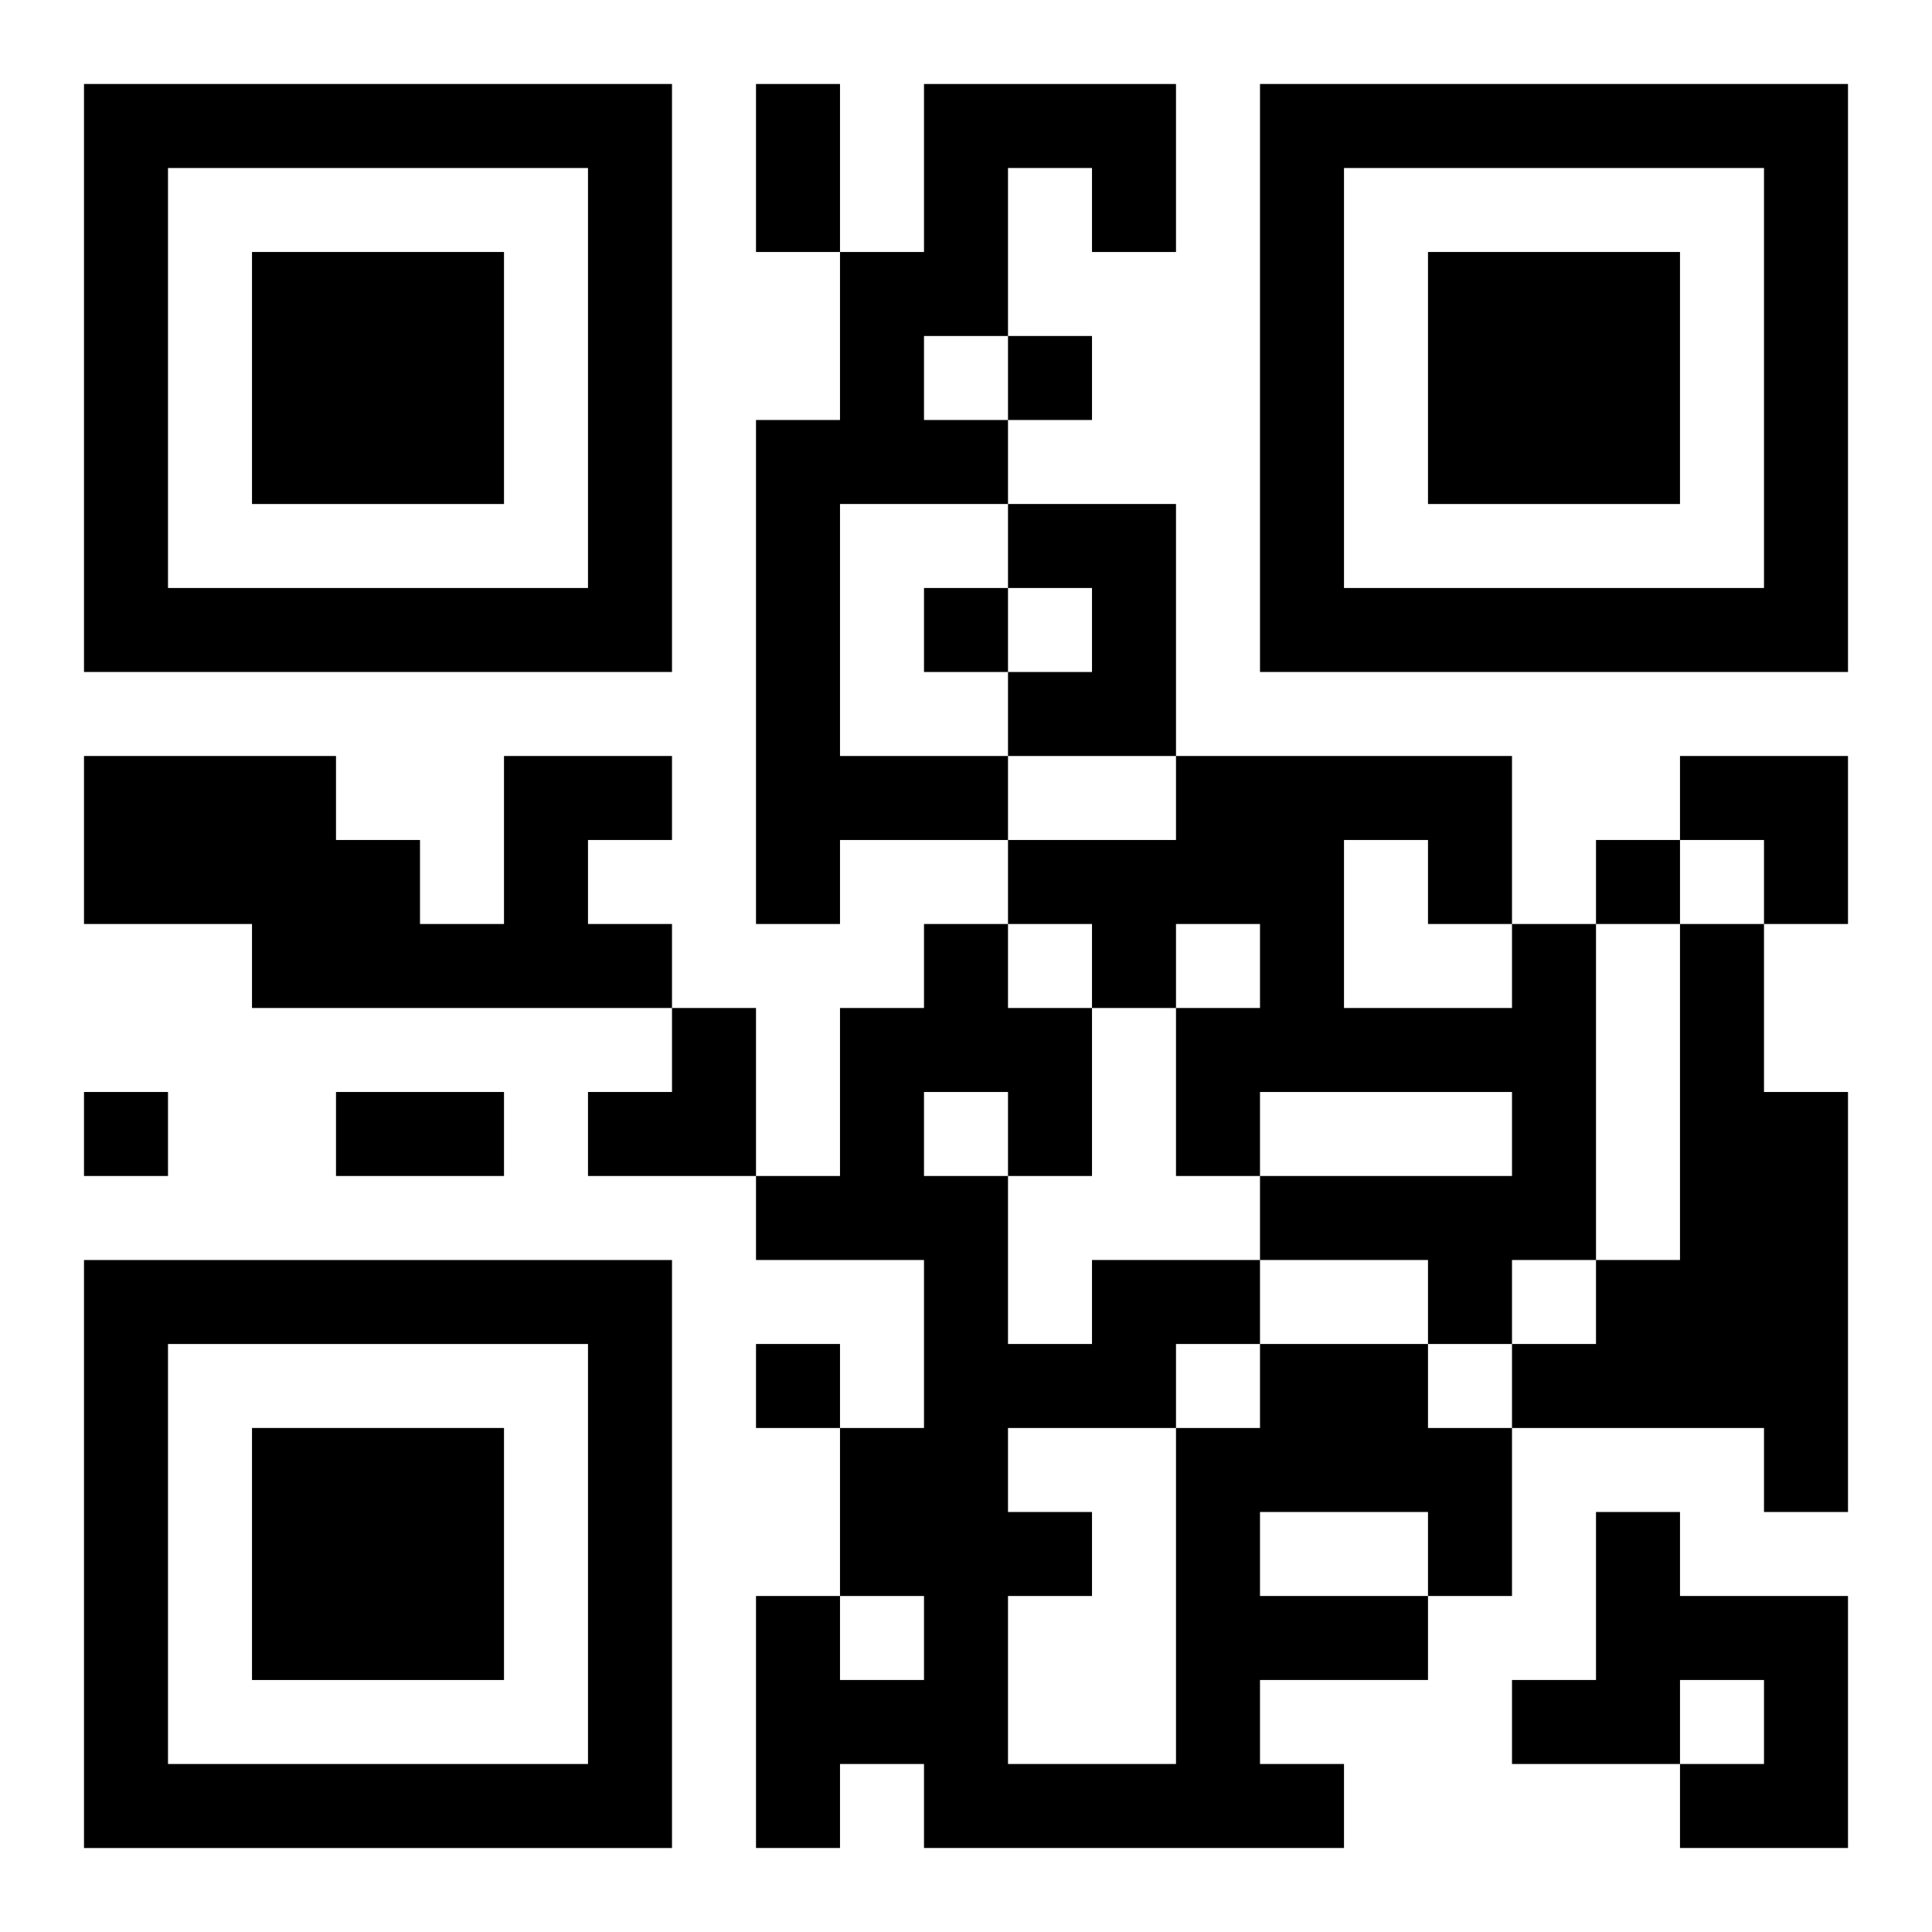
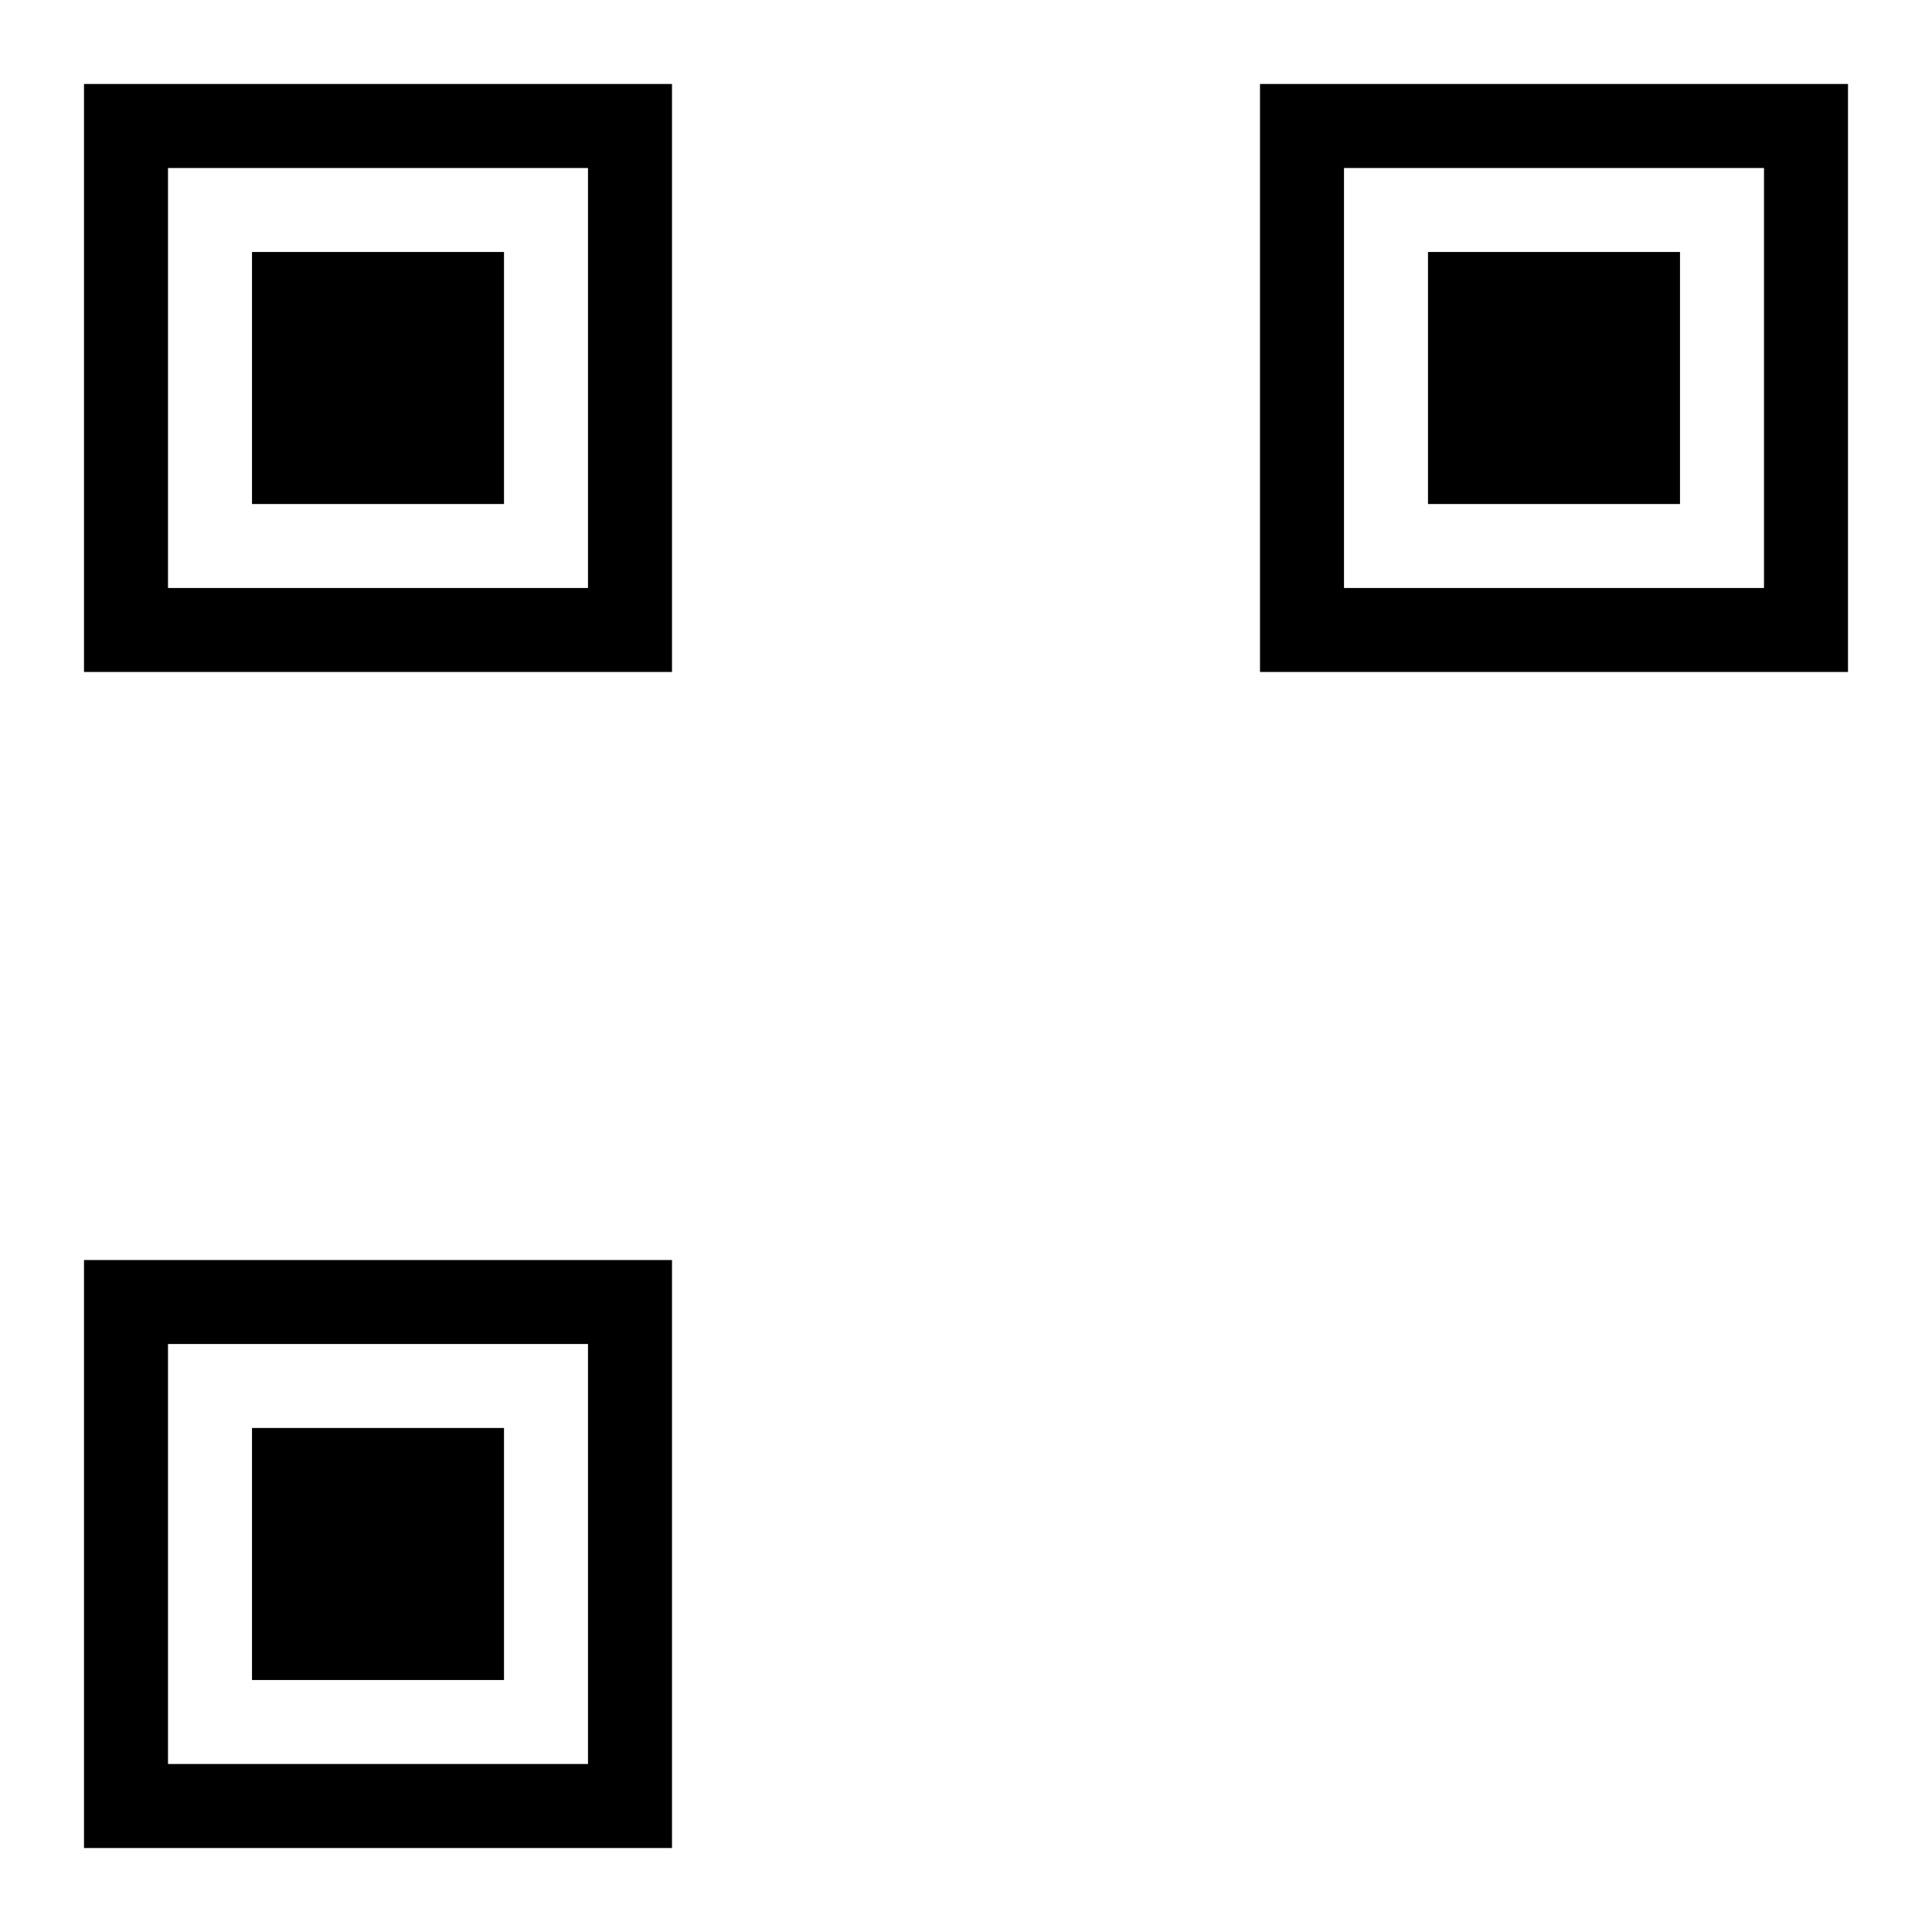
<svg xmlns="http://www.w3.org/2000/svg" xmlns:xlink="http://www.w3.org/1999/xlink" width="250" height="250" baseProfile="full" version="1.1" viewBox="-1 -1 23 23">
  <symbol id="a">
    <path d="m0 7v7h7v-7h-7zm1 1h5v5h-5v-5zm1 1v3h3v-3h-3z" />
  </symbol>
  <use y="-7" xlink:href="#a" />
  <use y="7" xlink:href="#a" />
  <use x="14" y="-7" xlink:href="#a" />
-   <path d="m10 0h3v2h-1v-1h-1v2h-1v1h1v1h-2v3h2v1h-2v1h-1v-6h1v-2h1v-2m1 5h2v3h-2v-1h1v-1h-1v-1m-6 3h2v1h-1v1h1v1h-5v-1h-2v-2h3v1h1v1h1v-2m12 2h1v4h-1v1h-1v-1h-2v-1h3v-1h-3v1h-1v-2h1v-1h-1v1h-1v-1h-1v-1h2v-1h4v2m-2-1v2h2v-1h-1v-1h-1m4 1h1v2h1v5h-1v-1h-3v-1h1v-1h1v-4m-5 5h2v1h1v2h-1v1h-2v1h1v1h-5v-1h-1v1h-1v-3h1v1h1v-1h-1v-2h1v-2h-2v-1h1v-2h1v-1h1v1h1v2h-1v2h1v-1h2v1m0 2v1h2v-1h-2m-1-2v1h1v-1h-1m-3-3v1h1v-1h-1m1 4v1h1v1h-1v2h2v-4h-2m7 1h1v1h2v3h-2v-1h1v-1h-1v1h-2v-1h1v-2m-7-14v1h1v-1h-1m-1 3v1h1v-1h-1m8 3v1h1v-1h-1m-18 3v1h1v-1h-1m8 3v1h1v-1h-1m0-15h1v2h-1v-2m-5 12h2v1h-2v-1m16-4h2v2h-1v-1h-1zm-13 3m1 0h1v2h-2v-1h1z" />
</svg>